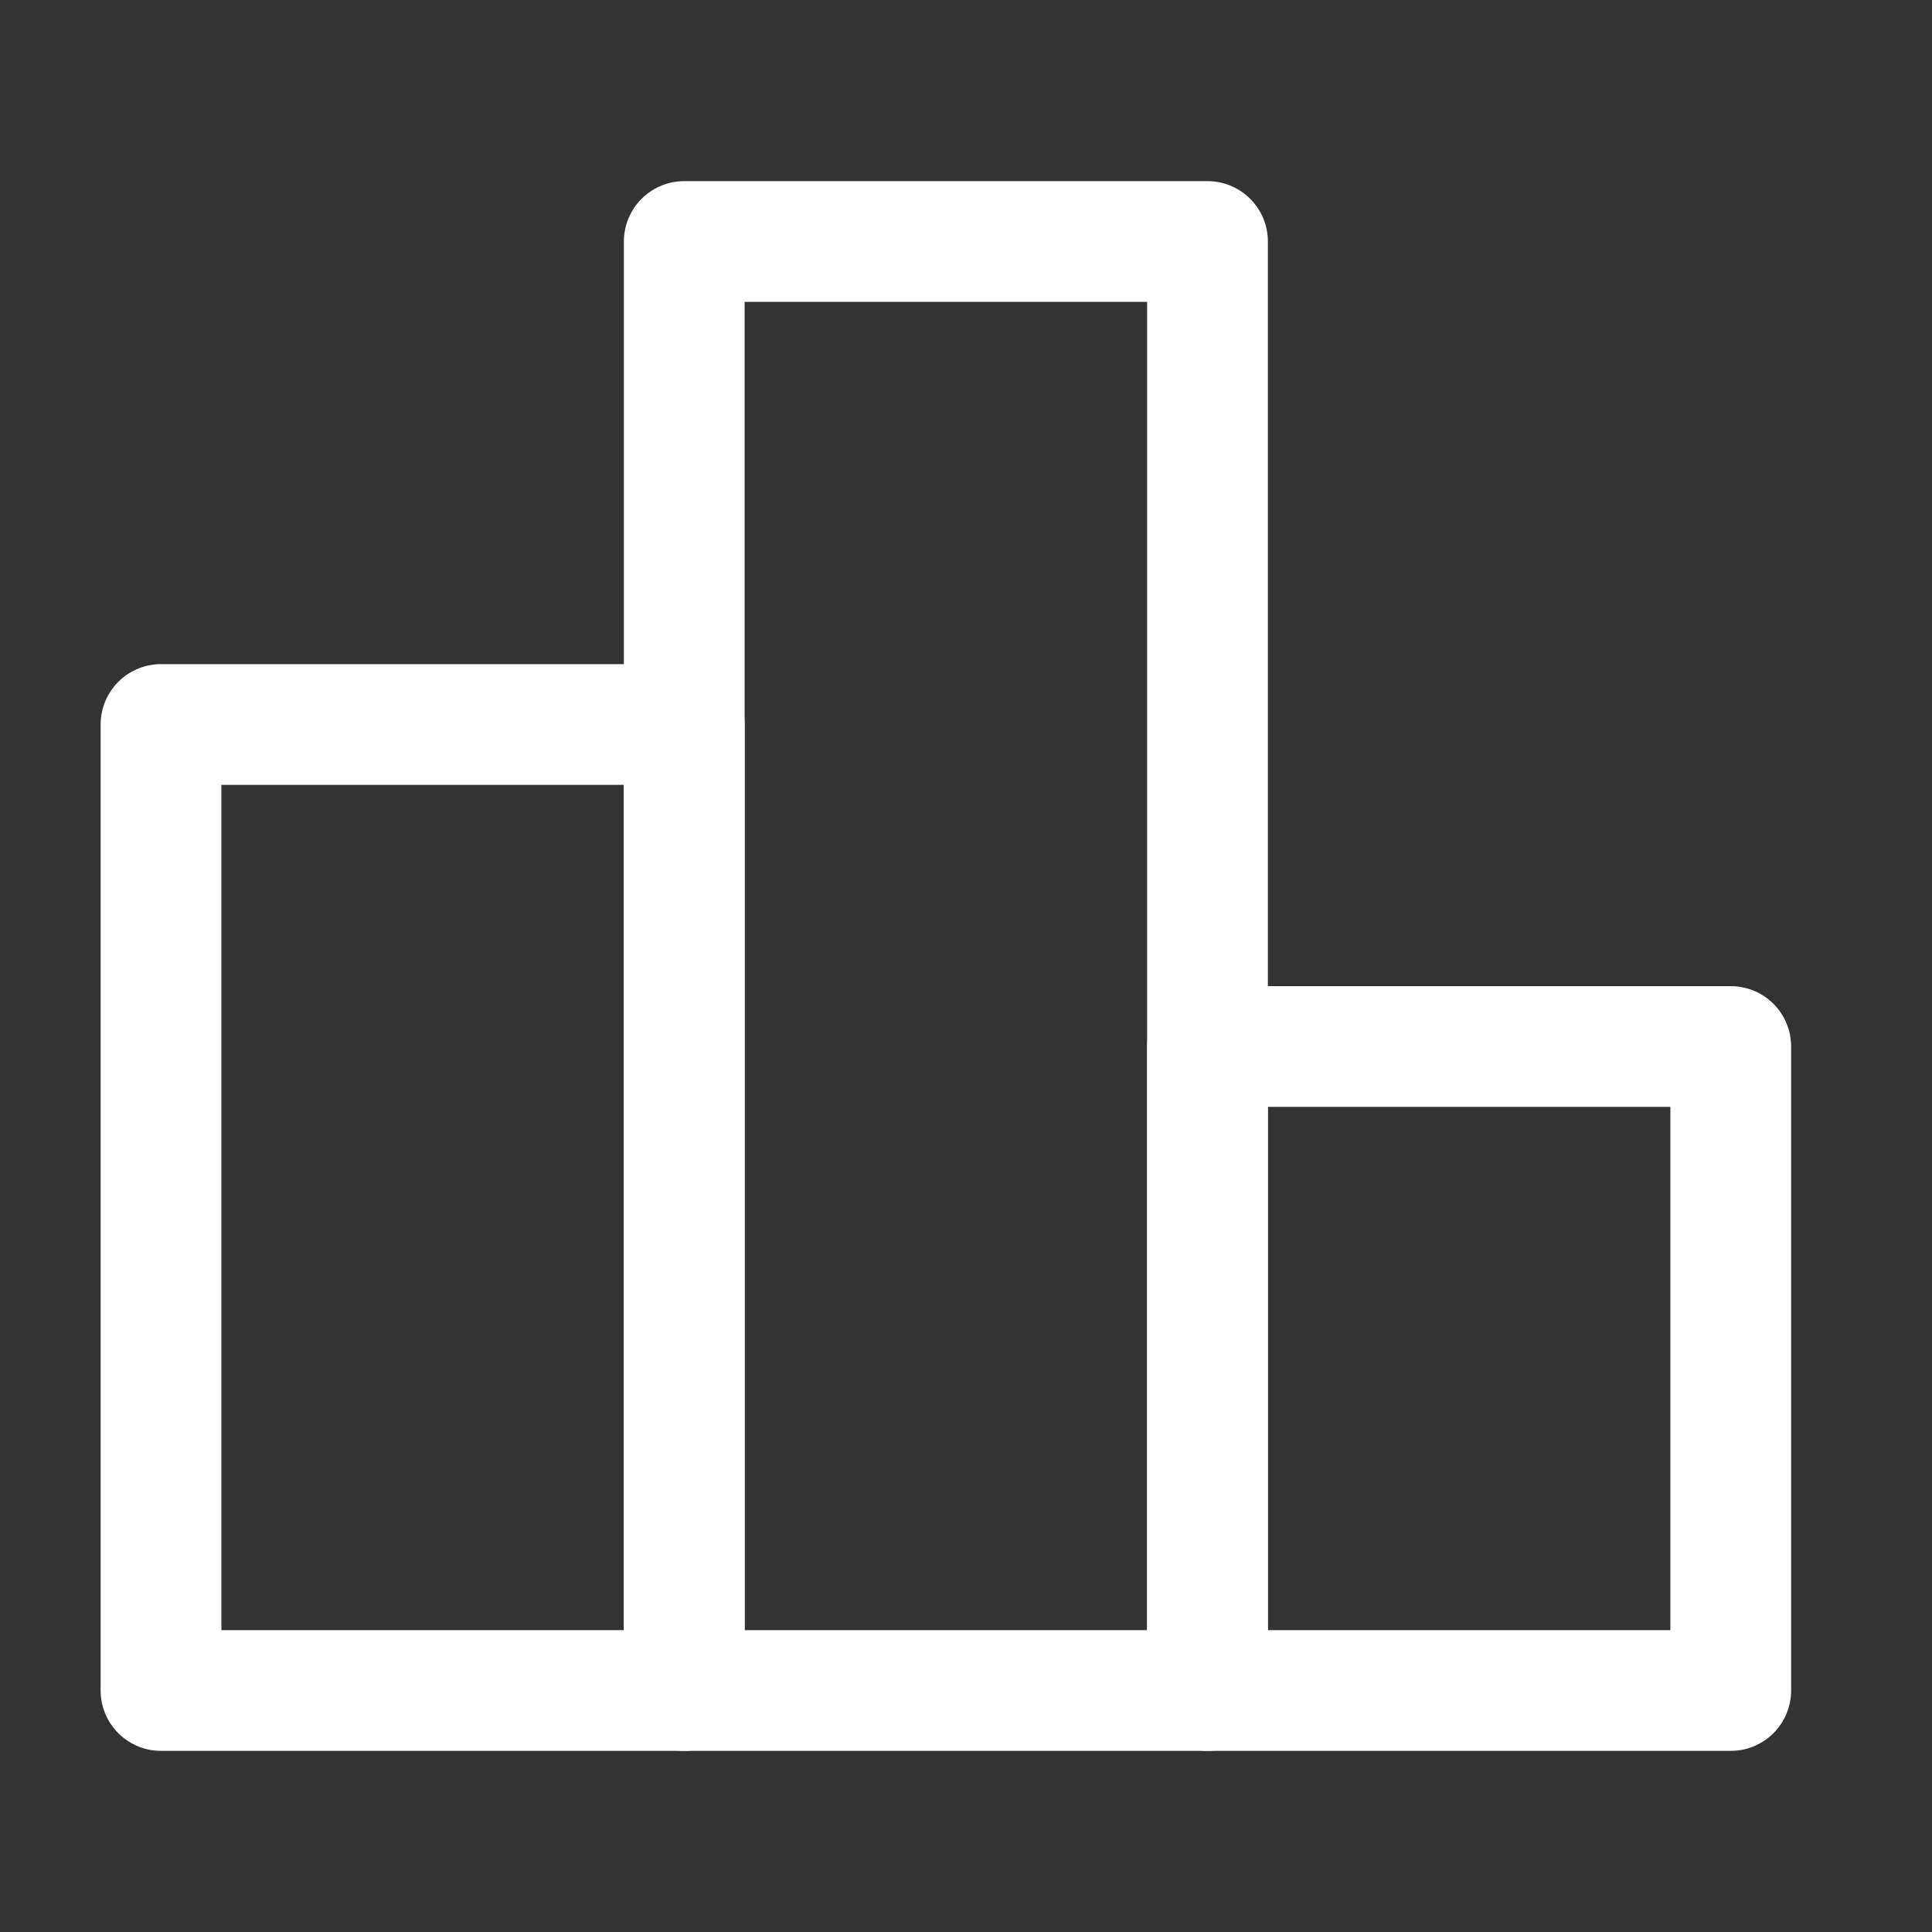
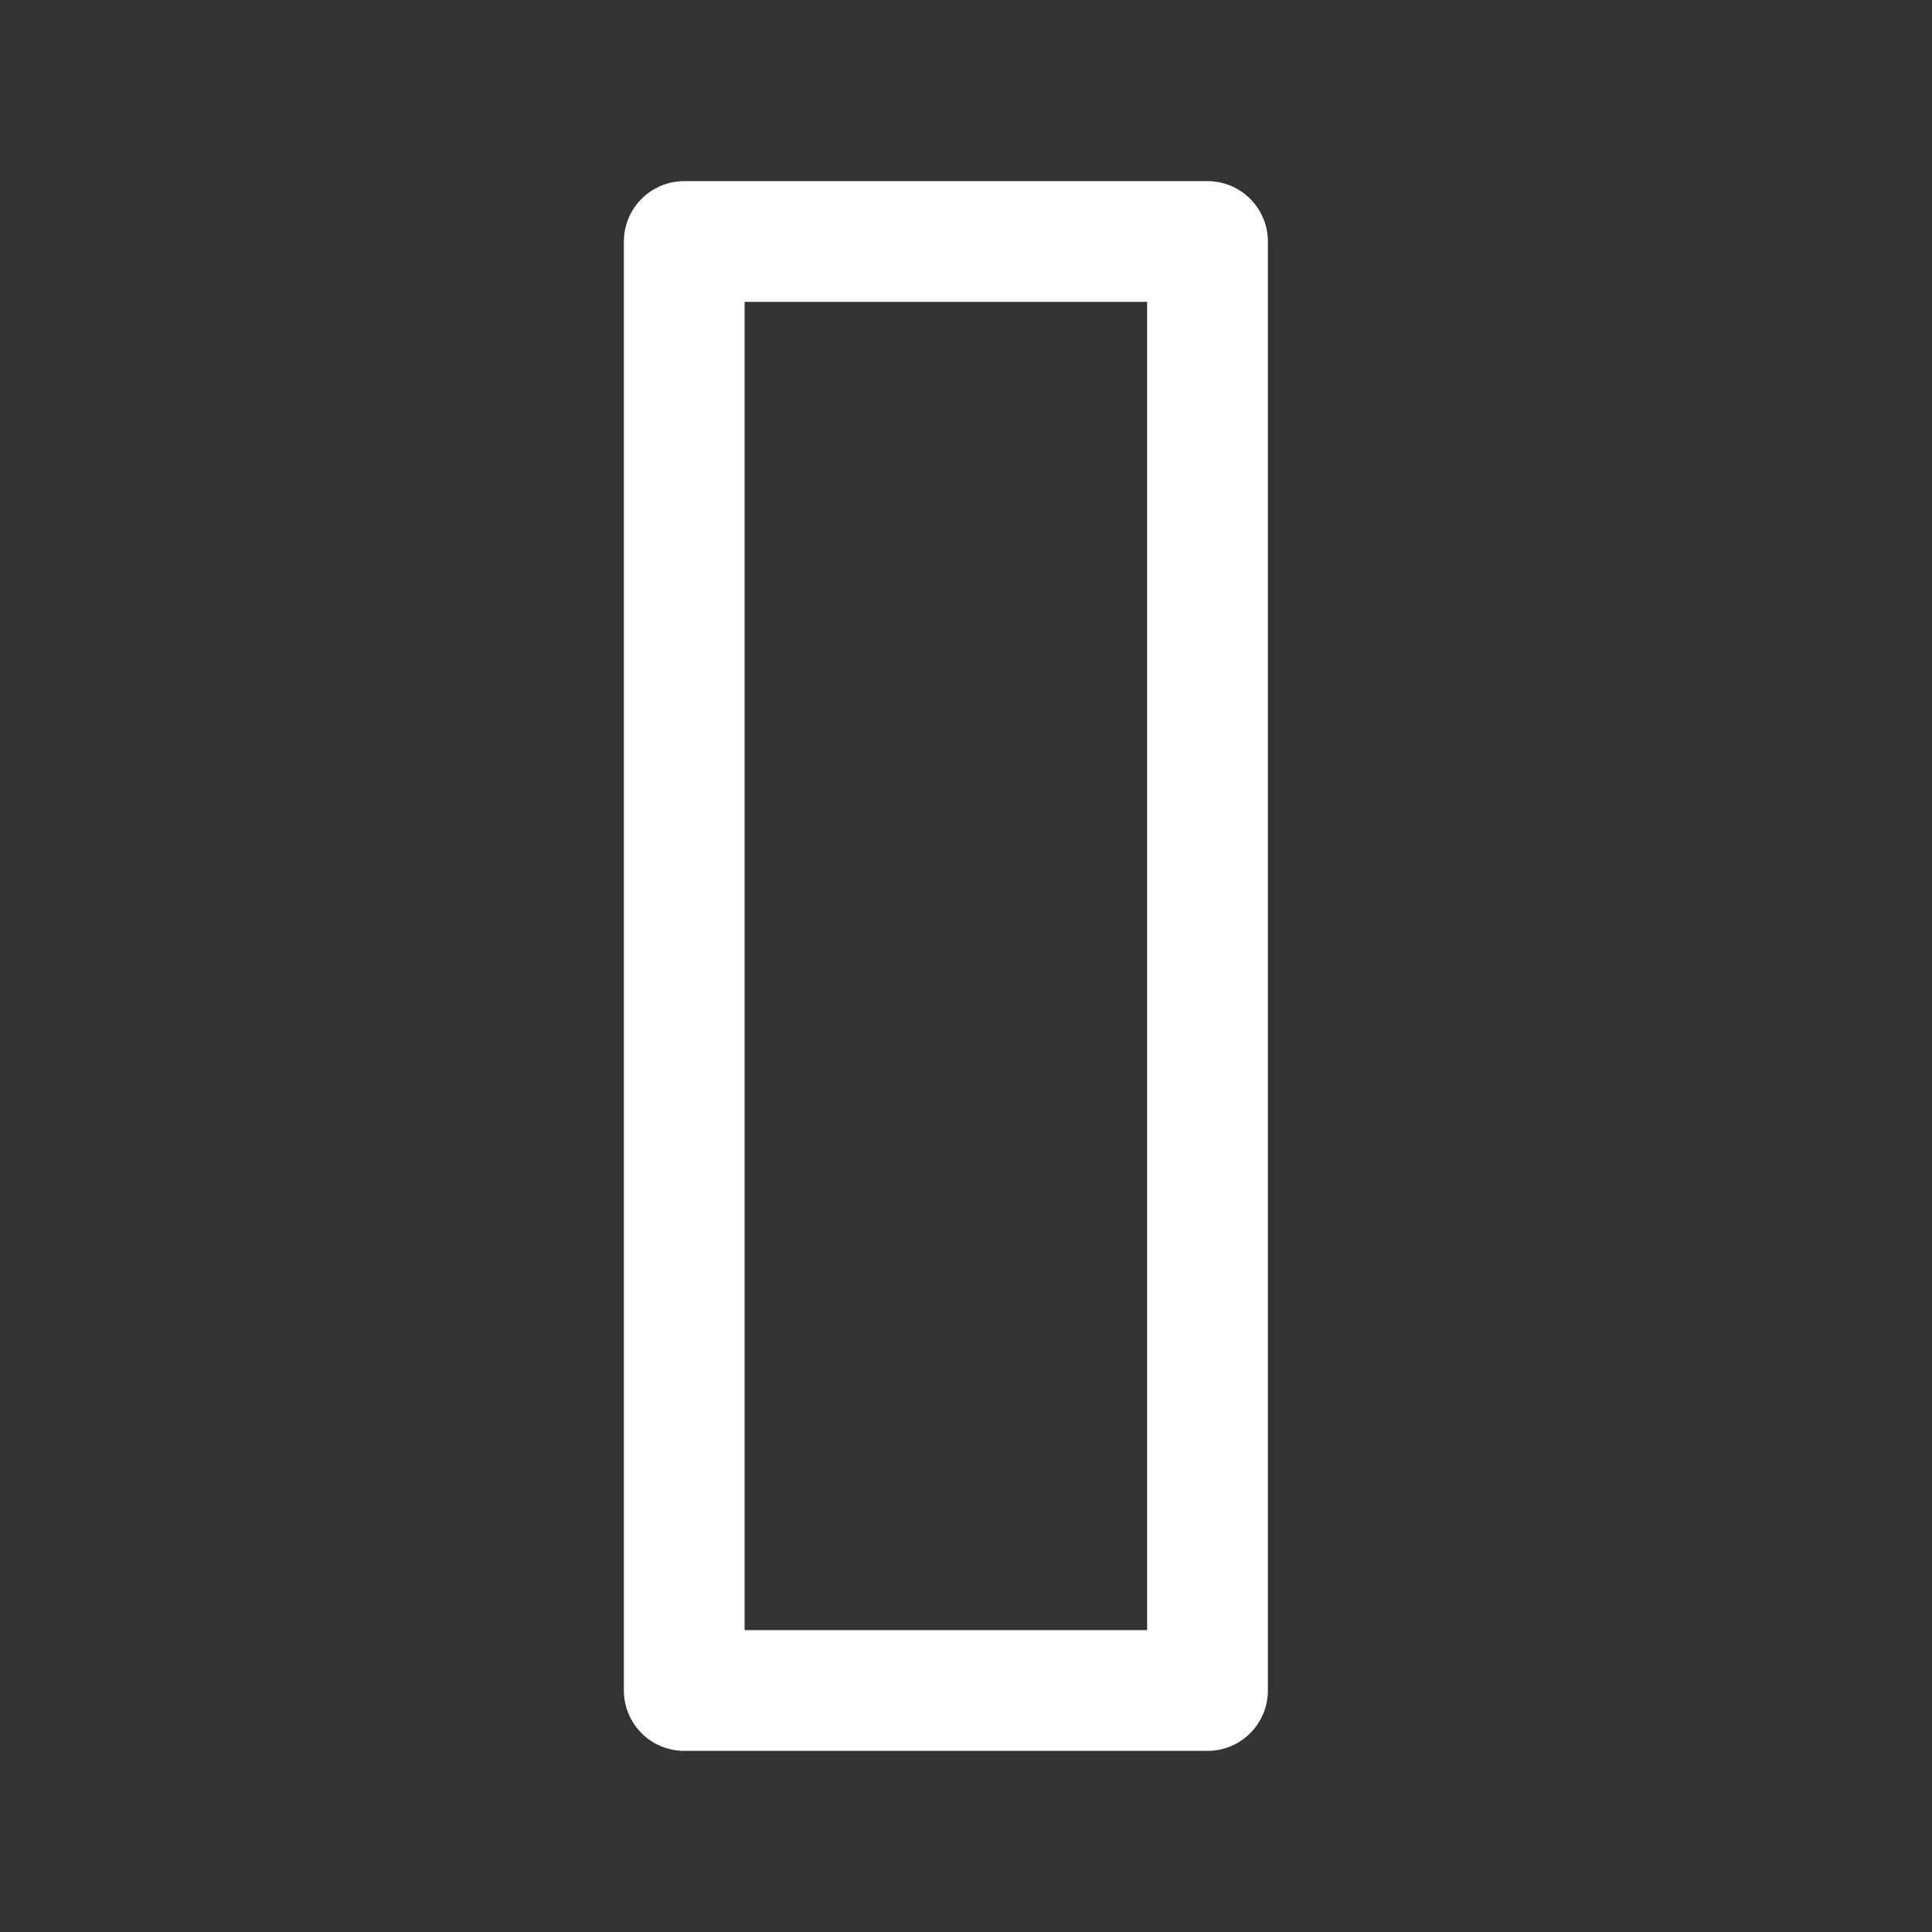
<svg xmlns="http://www.w3.org/2000/svg" width="24" height="24" viewBox="0 0 24 24" fill="none">
  <rect x="0" y="0" width="24" height="24" fill="#333333" stroke="none" />
-   <path d="M8.5 9H2V21H8.5V9Z" stroke="white" stroke-width="1.5" stroke-linecap="round" stroke-linejoin="round" />
  <path d="M15 3H8.5V21H15V3Z" stroke="white" stroke-width="1.5" stroke-linejoin="round" />
-   <path d="M21.5 13H15V21H21.5V13Z" stroke="white" stroke-width="1.5" stroke-linecap="round" stroke-linejoin="round" />
</svg>